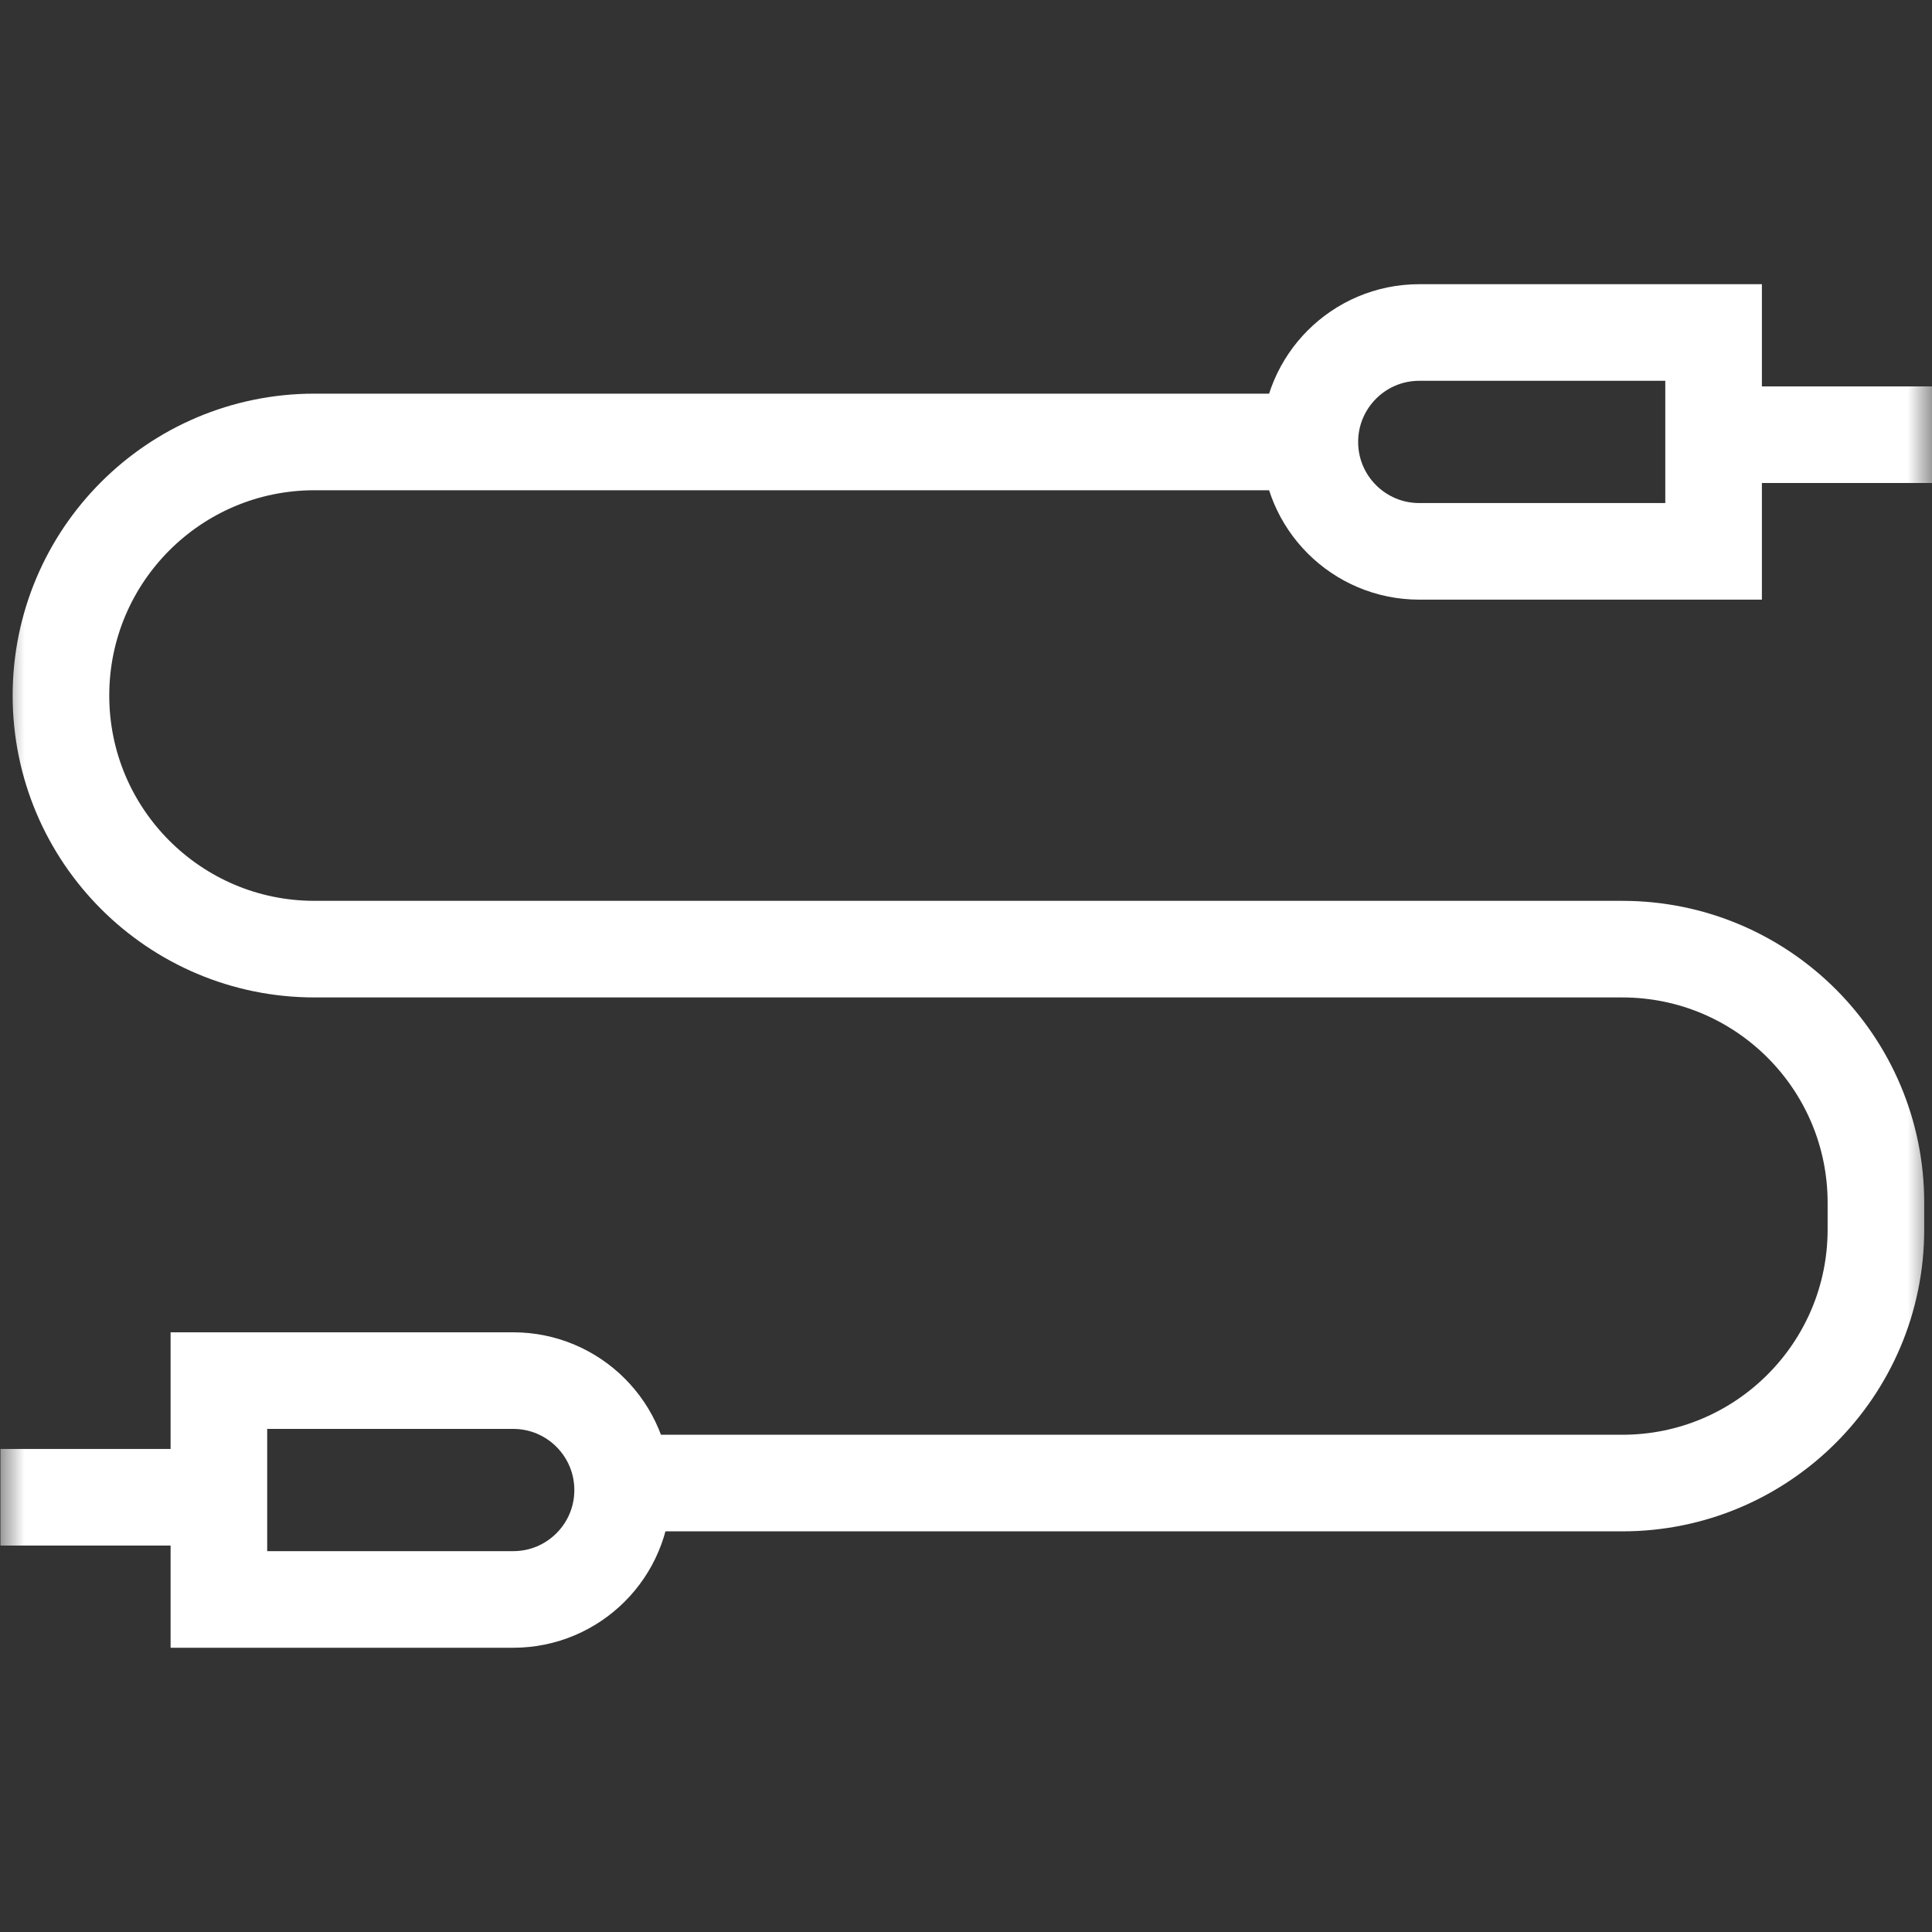
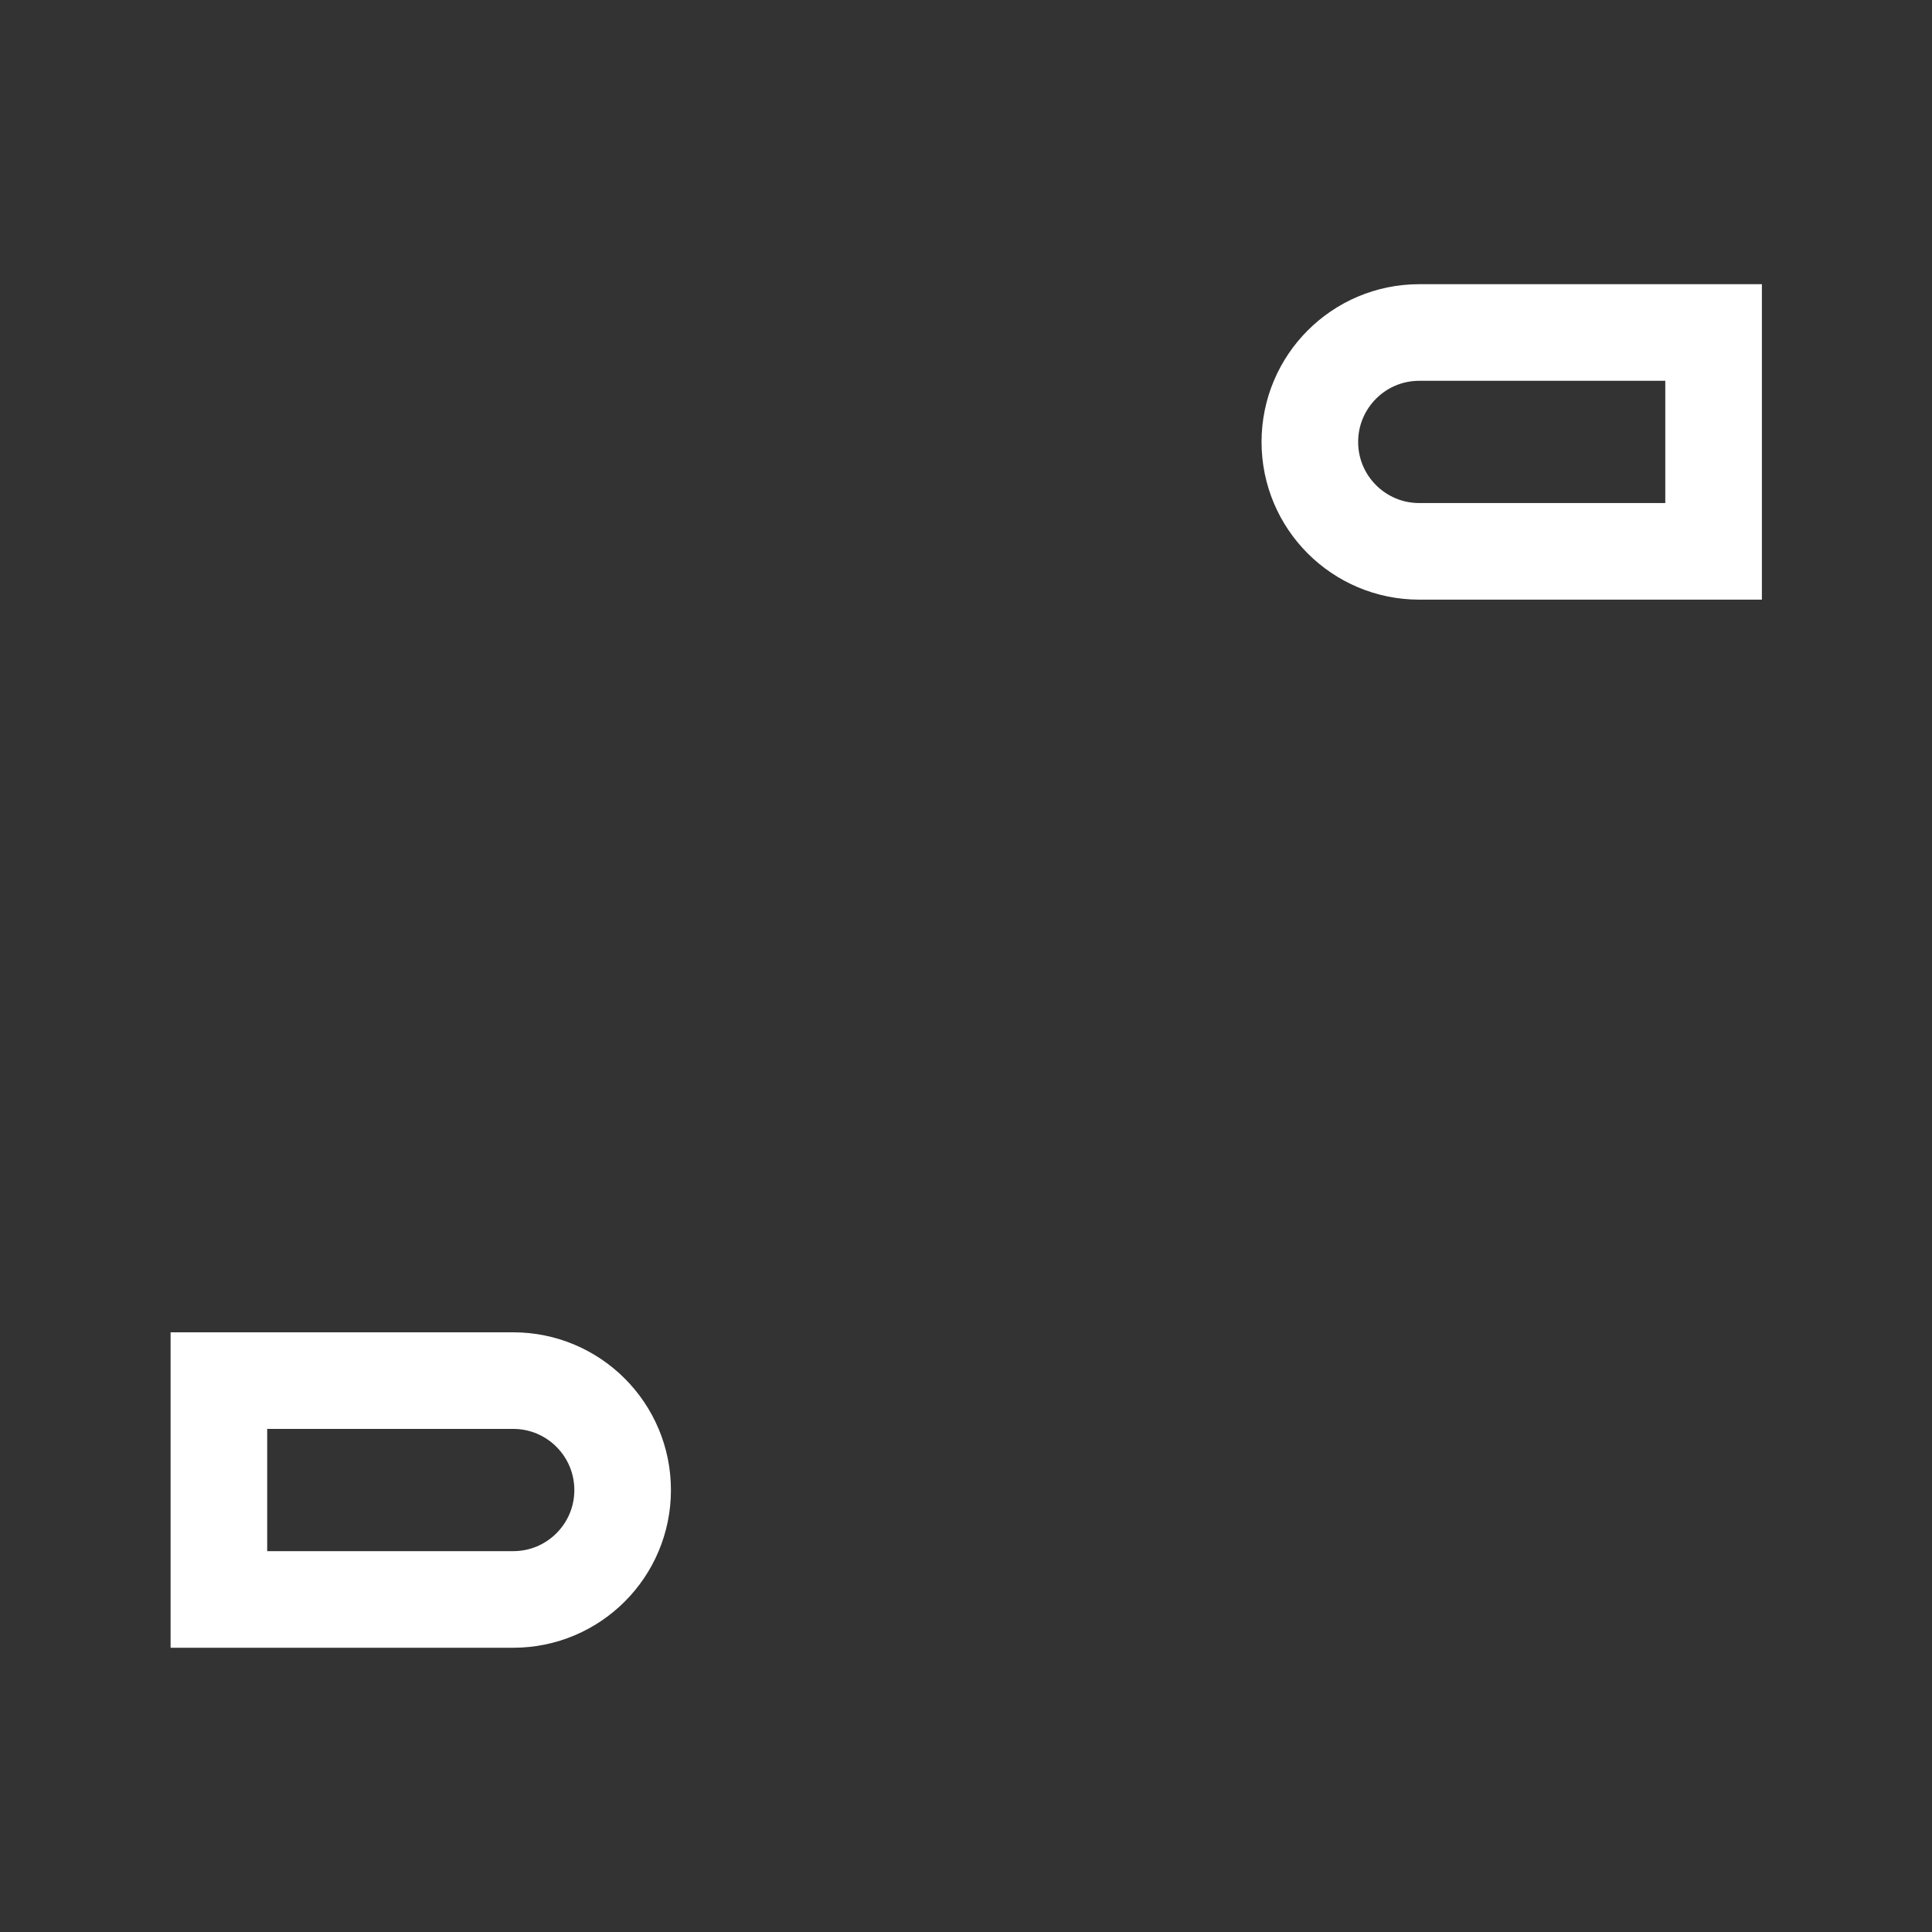
<svg xmlns="http://www.w3.org/2000/svg" width="40" height="40" viewBox="0 0 40 40" fill="none">
  <rect x="0" y="0" width="40" height="40" fill="#333333" stroke="none" />
  <mask id="mask0_4004_2076" style="mask-type:luminance" maskUnits="userSpaceOnUse" x="0" y="0" width="40" height="40">
    <path d="M39 39V1H1V39H39Z" fill="white" stroke="white" stroke-width="2" />
  </mask>
  <g mask="url(#mask0_4004_2076)">
    <path d="M10.625 33.115H4.532V28.584H10.625C11.877 28.584 12.891 29.599 12.891 30.85C12.891 32.101 11.877 33.115 10.625 33.115Z" stroke="white" stroke-width="2" stroke-miterlimit="10" />
-     <path d="M4.438 30.999H0.009" stroke="white" stroke-width="2" stroke-miterlimit="10" />
    <path d="M29.384 6.884H35.478V11.415H29.384C28.133 11.415 27.119 10.401 27.119 9.15C27.119 7.899 28.133 6.884 29.384 6.884Z" stroke="white" stroke-width="2" stroke-miterlimit="10" />
-     <path d="M35.572 9H40" stroke="white" stroke-width="2" stroke-miterlimit="10" />
-     <path d="M27.119 9.15H6.512C3.612 9.15 1.262 11.501 1.262 14.4C1.262 17.3 3.612 19.651 6.512 19.651H33.588C36.488 19.651 38.839 22.002 38.839 24.902V25.454C38.839 28.354 36.488 30.705 33.588 30.705H12.903" stroke="white" stroke-width="2" stroke-miterlimit="10" />
  </g>
</svg>